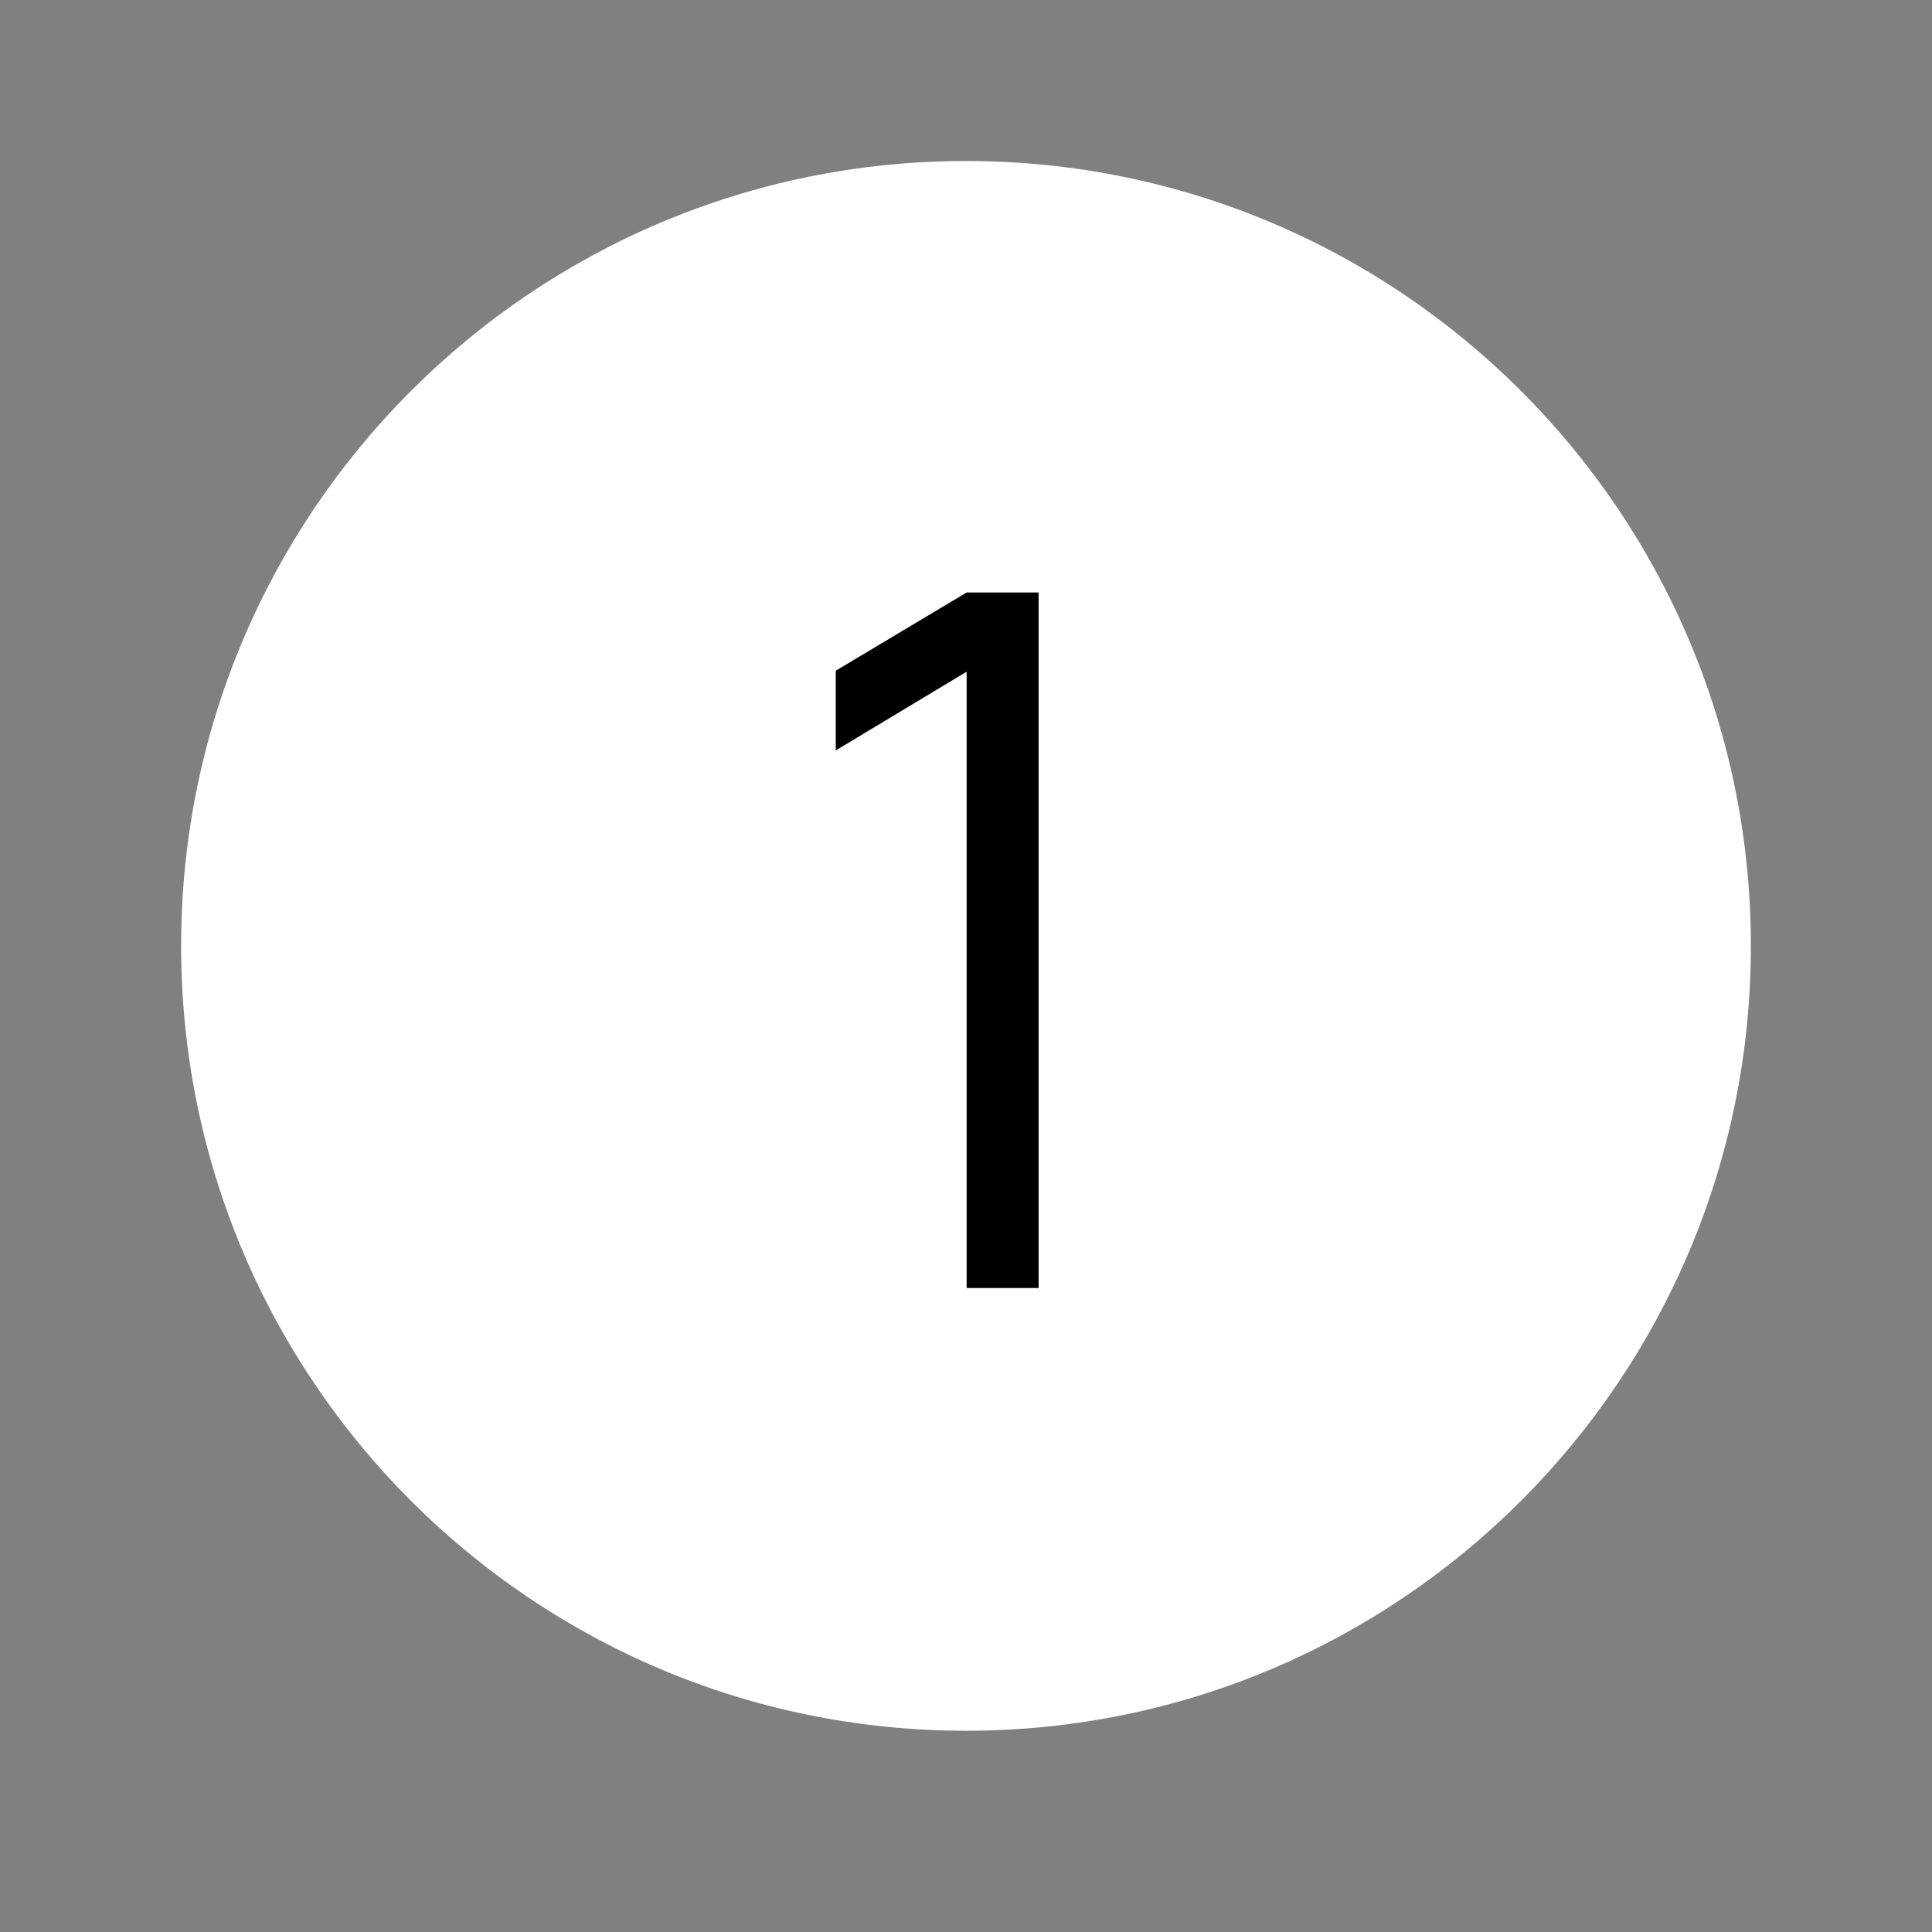
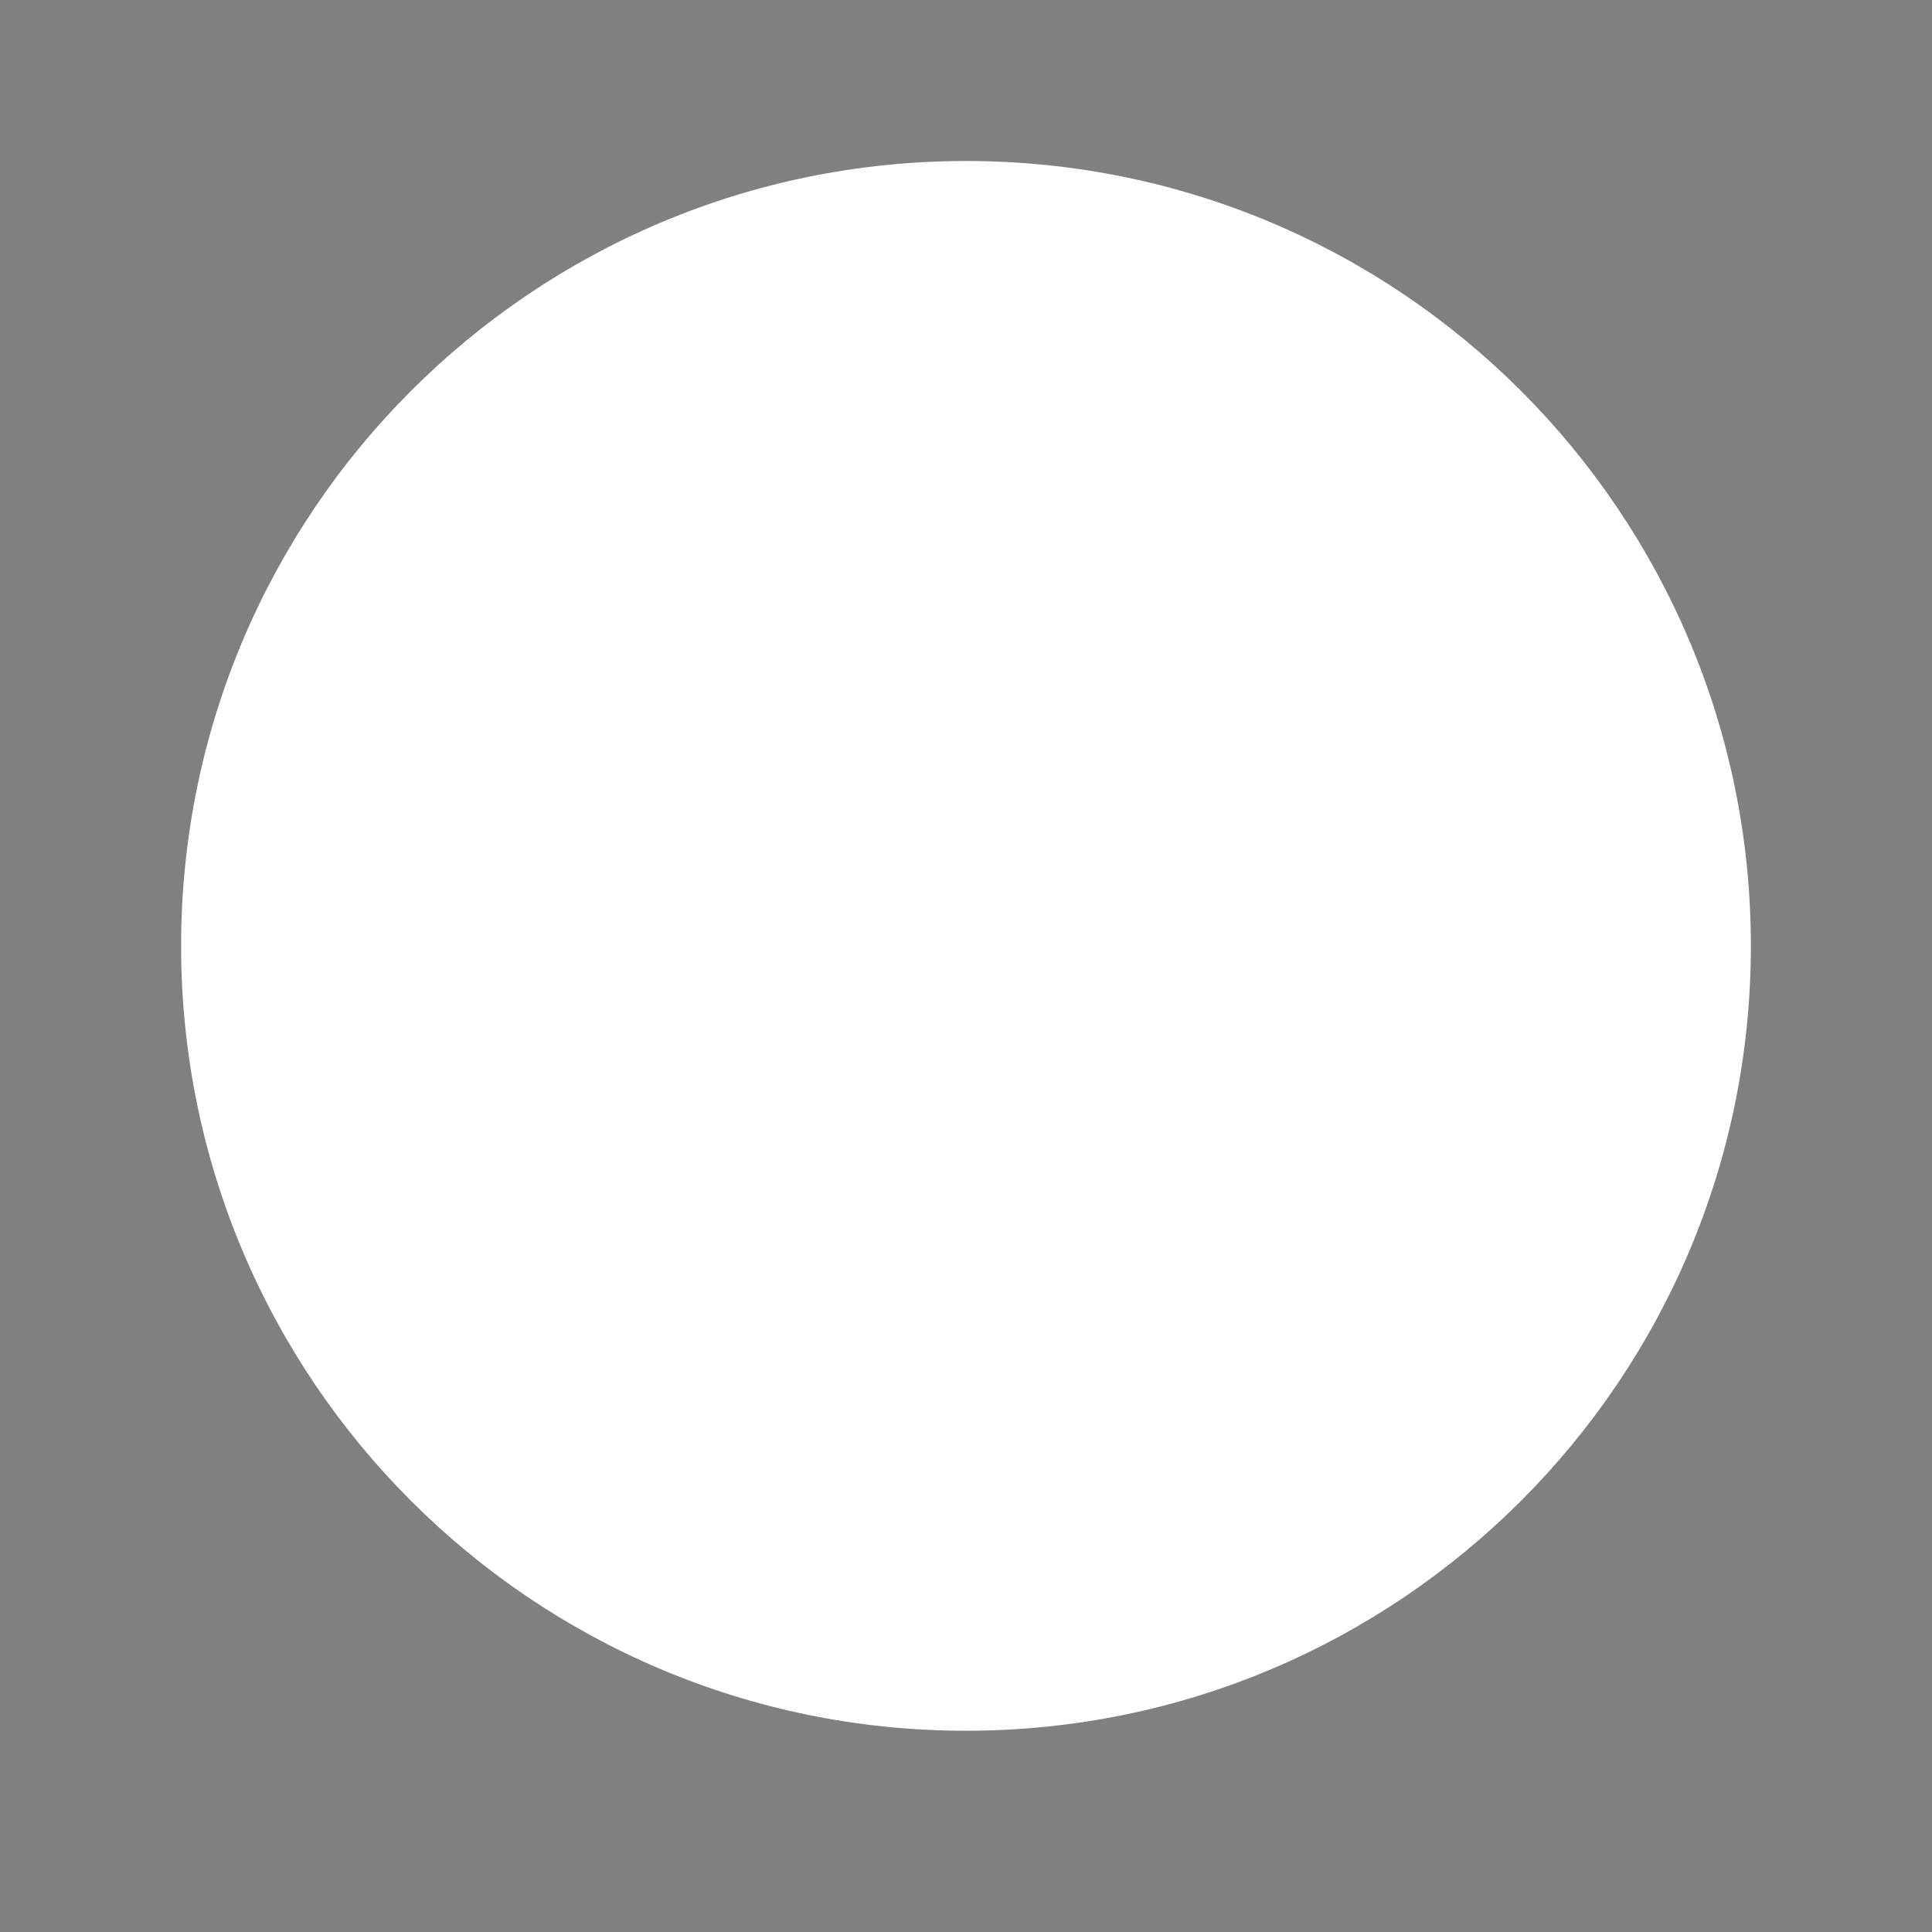
<svg xmlns="http://www.w3.org/2000/svg" width="24" height="24" viewBox="0 0 24 24" fill="none">
  <rect x="0" y="0" width="24" height="24" fill="#808080" stroke="none" />
  <path fill-rule="evenodd" clip-rule="evenodd" d="M12 2C6.615 2 2.25 6.365 2.25 11.75C2.25 17.135 6.615 21.5 12 21.5C17.385 21.5 21.75 17.135 21.75 11.75C21.75 6.365 17.385 2 12 2Z" fill="white" />
-   <path d="M12.008 16V8.344L10.382 9.322V8.332L12.008 7.36H12.902V16H12.008Z" fill="black" />
</svg>